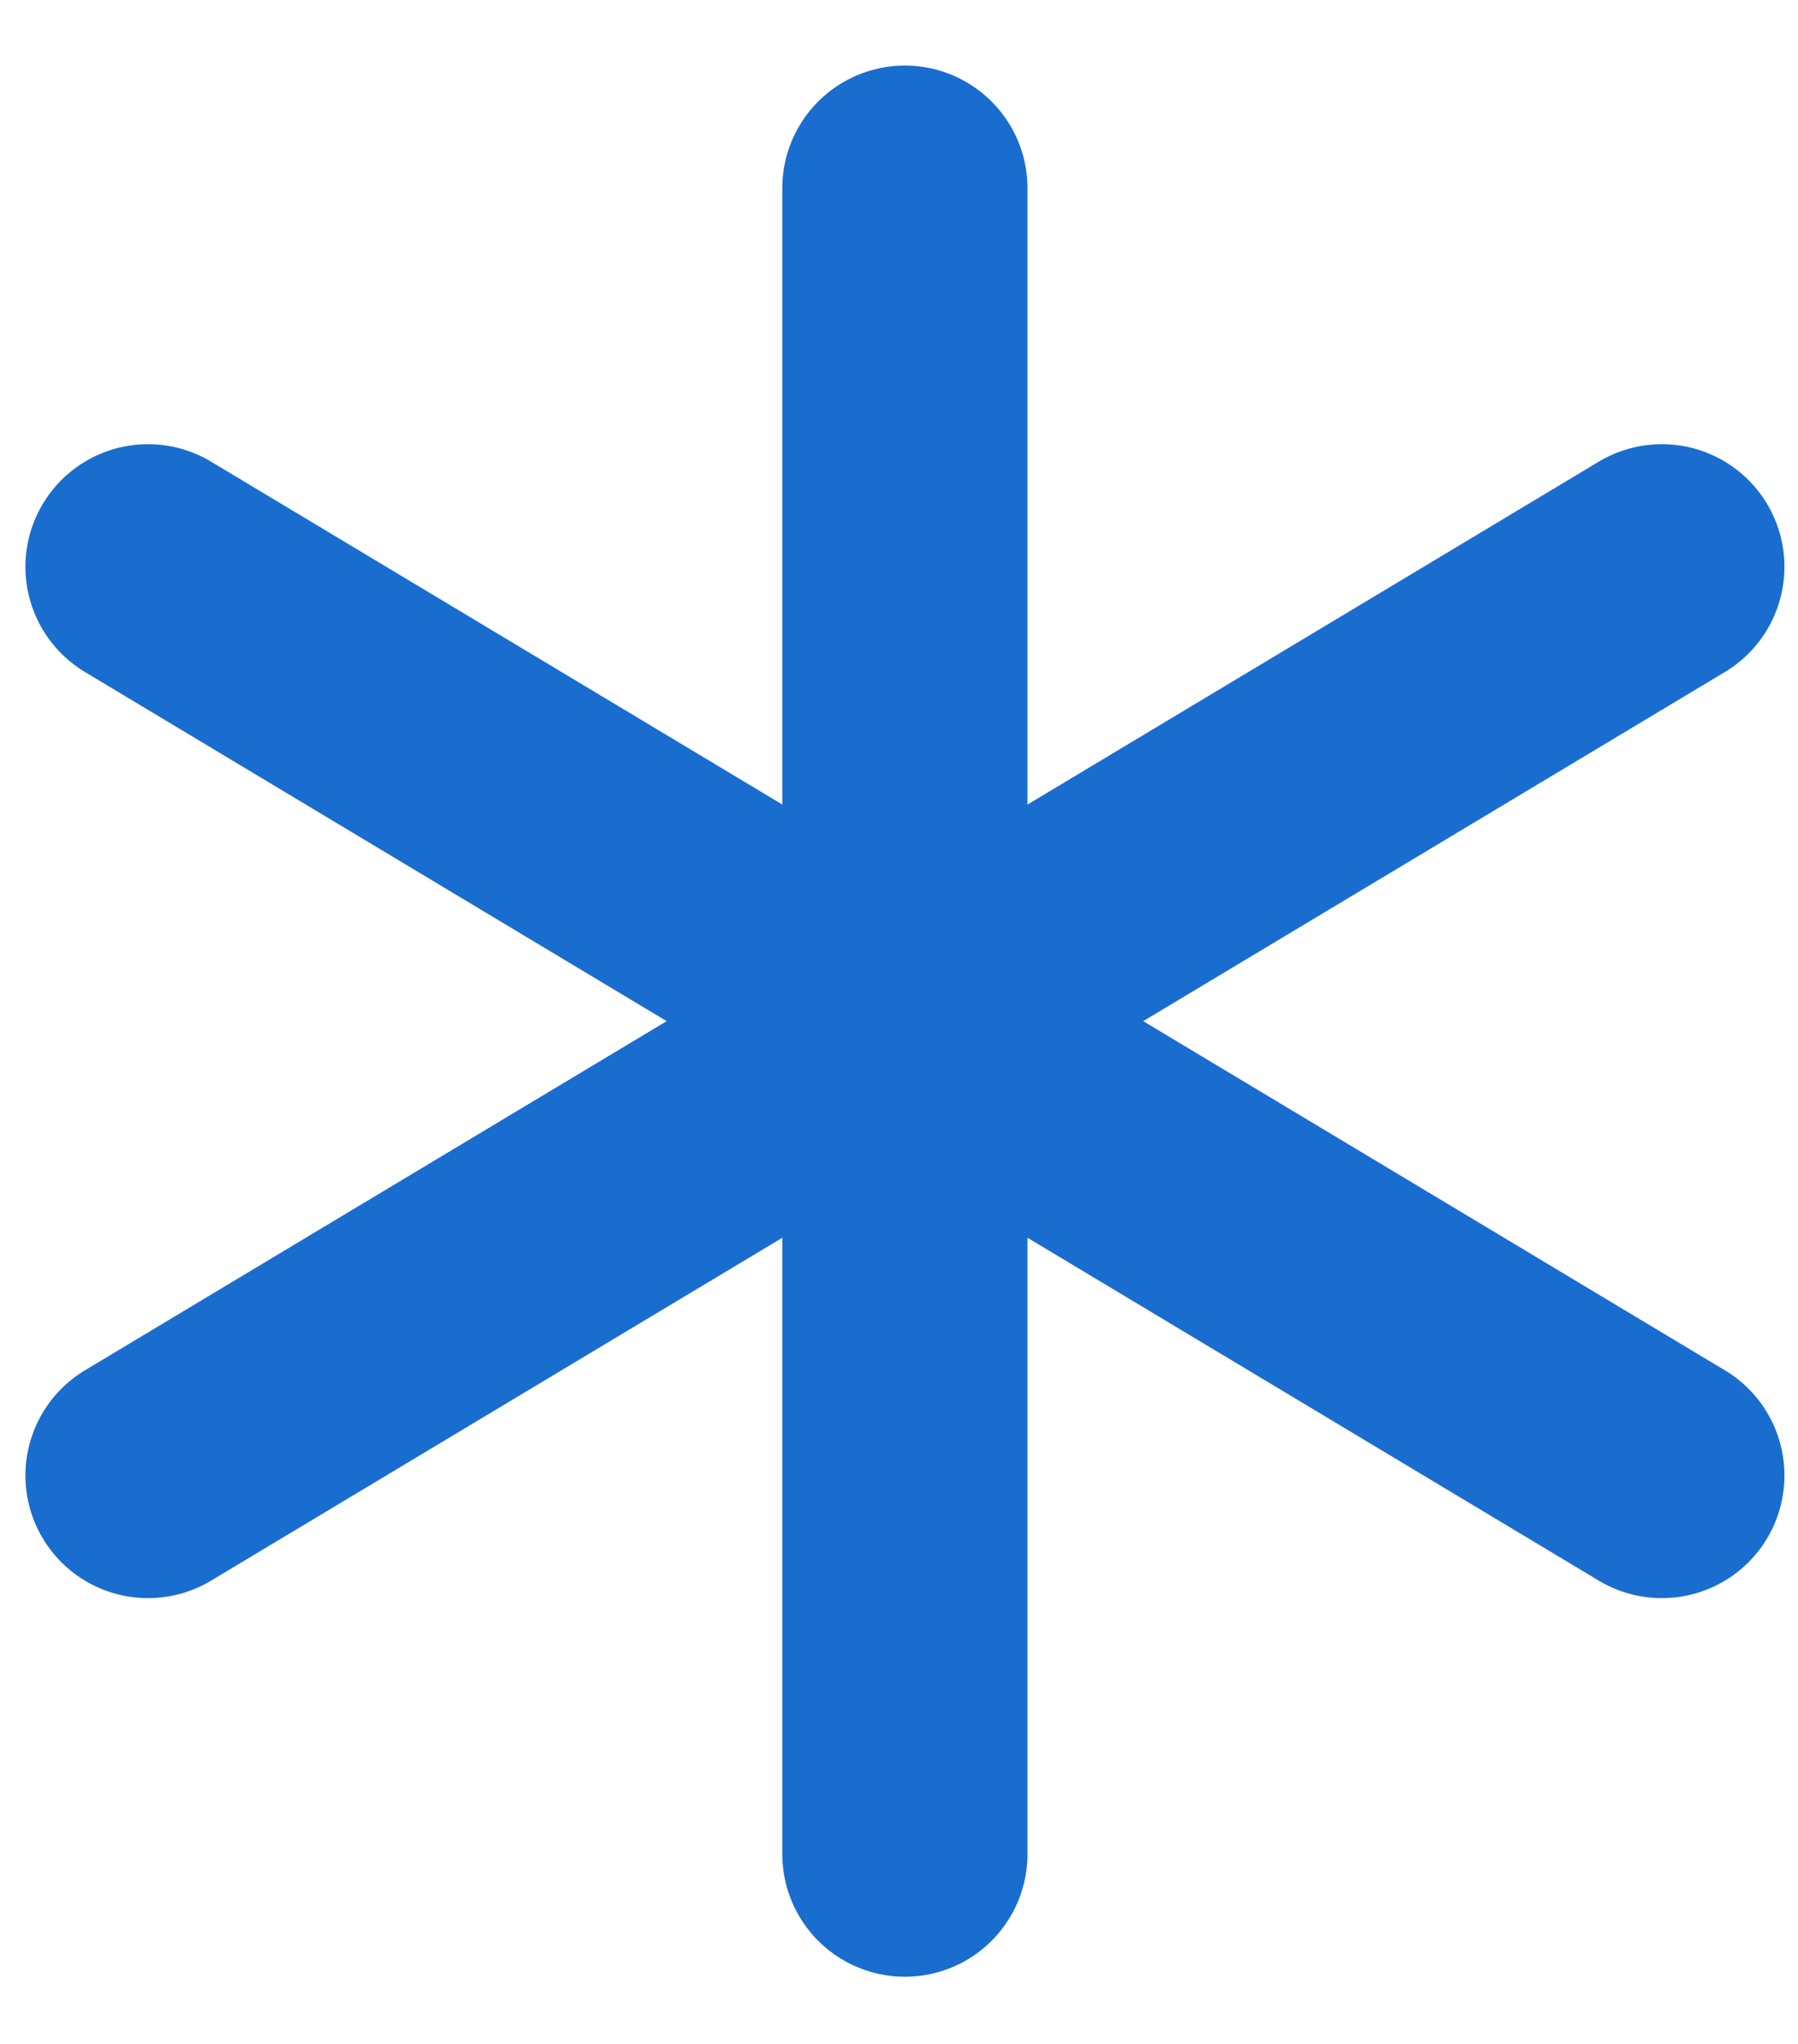
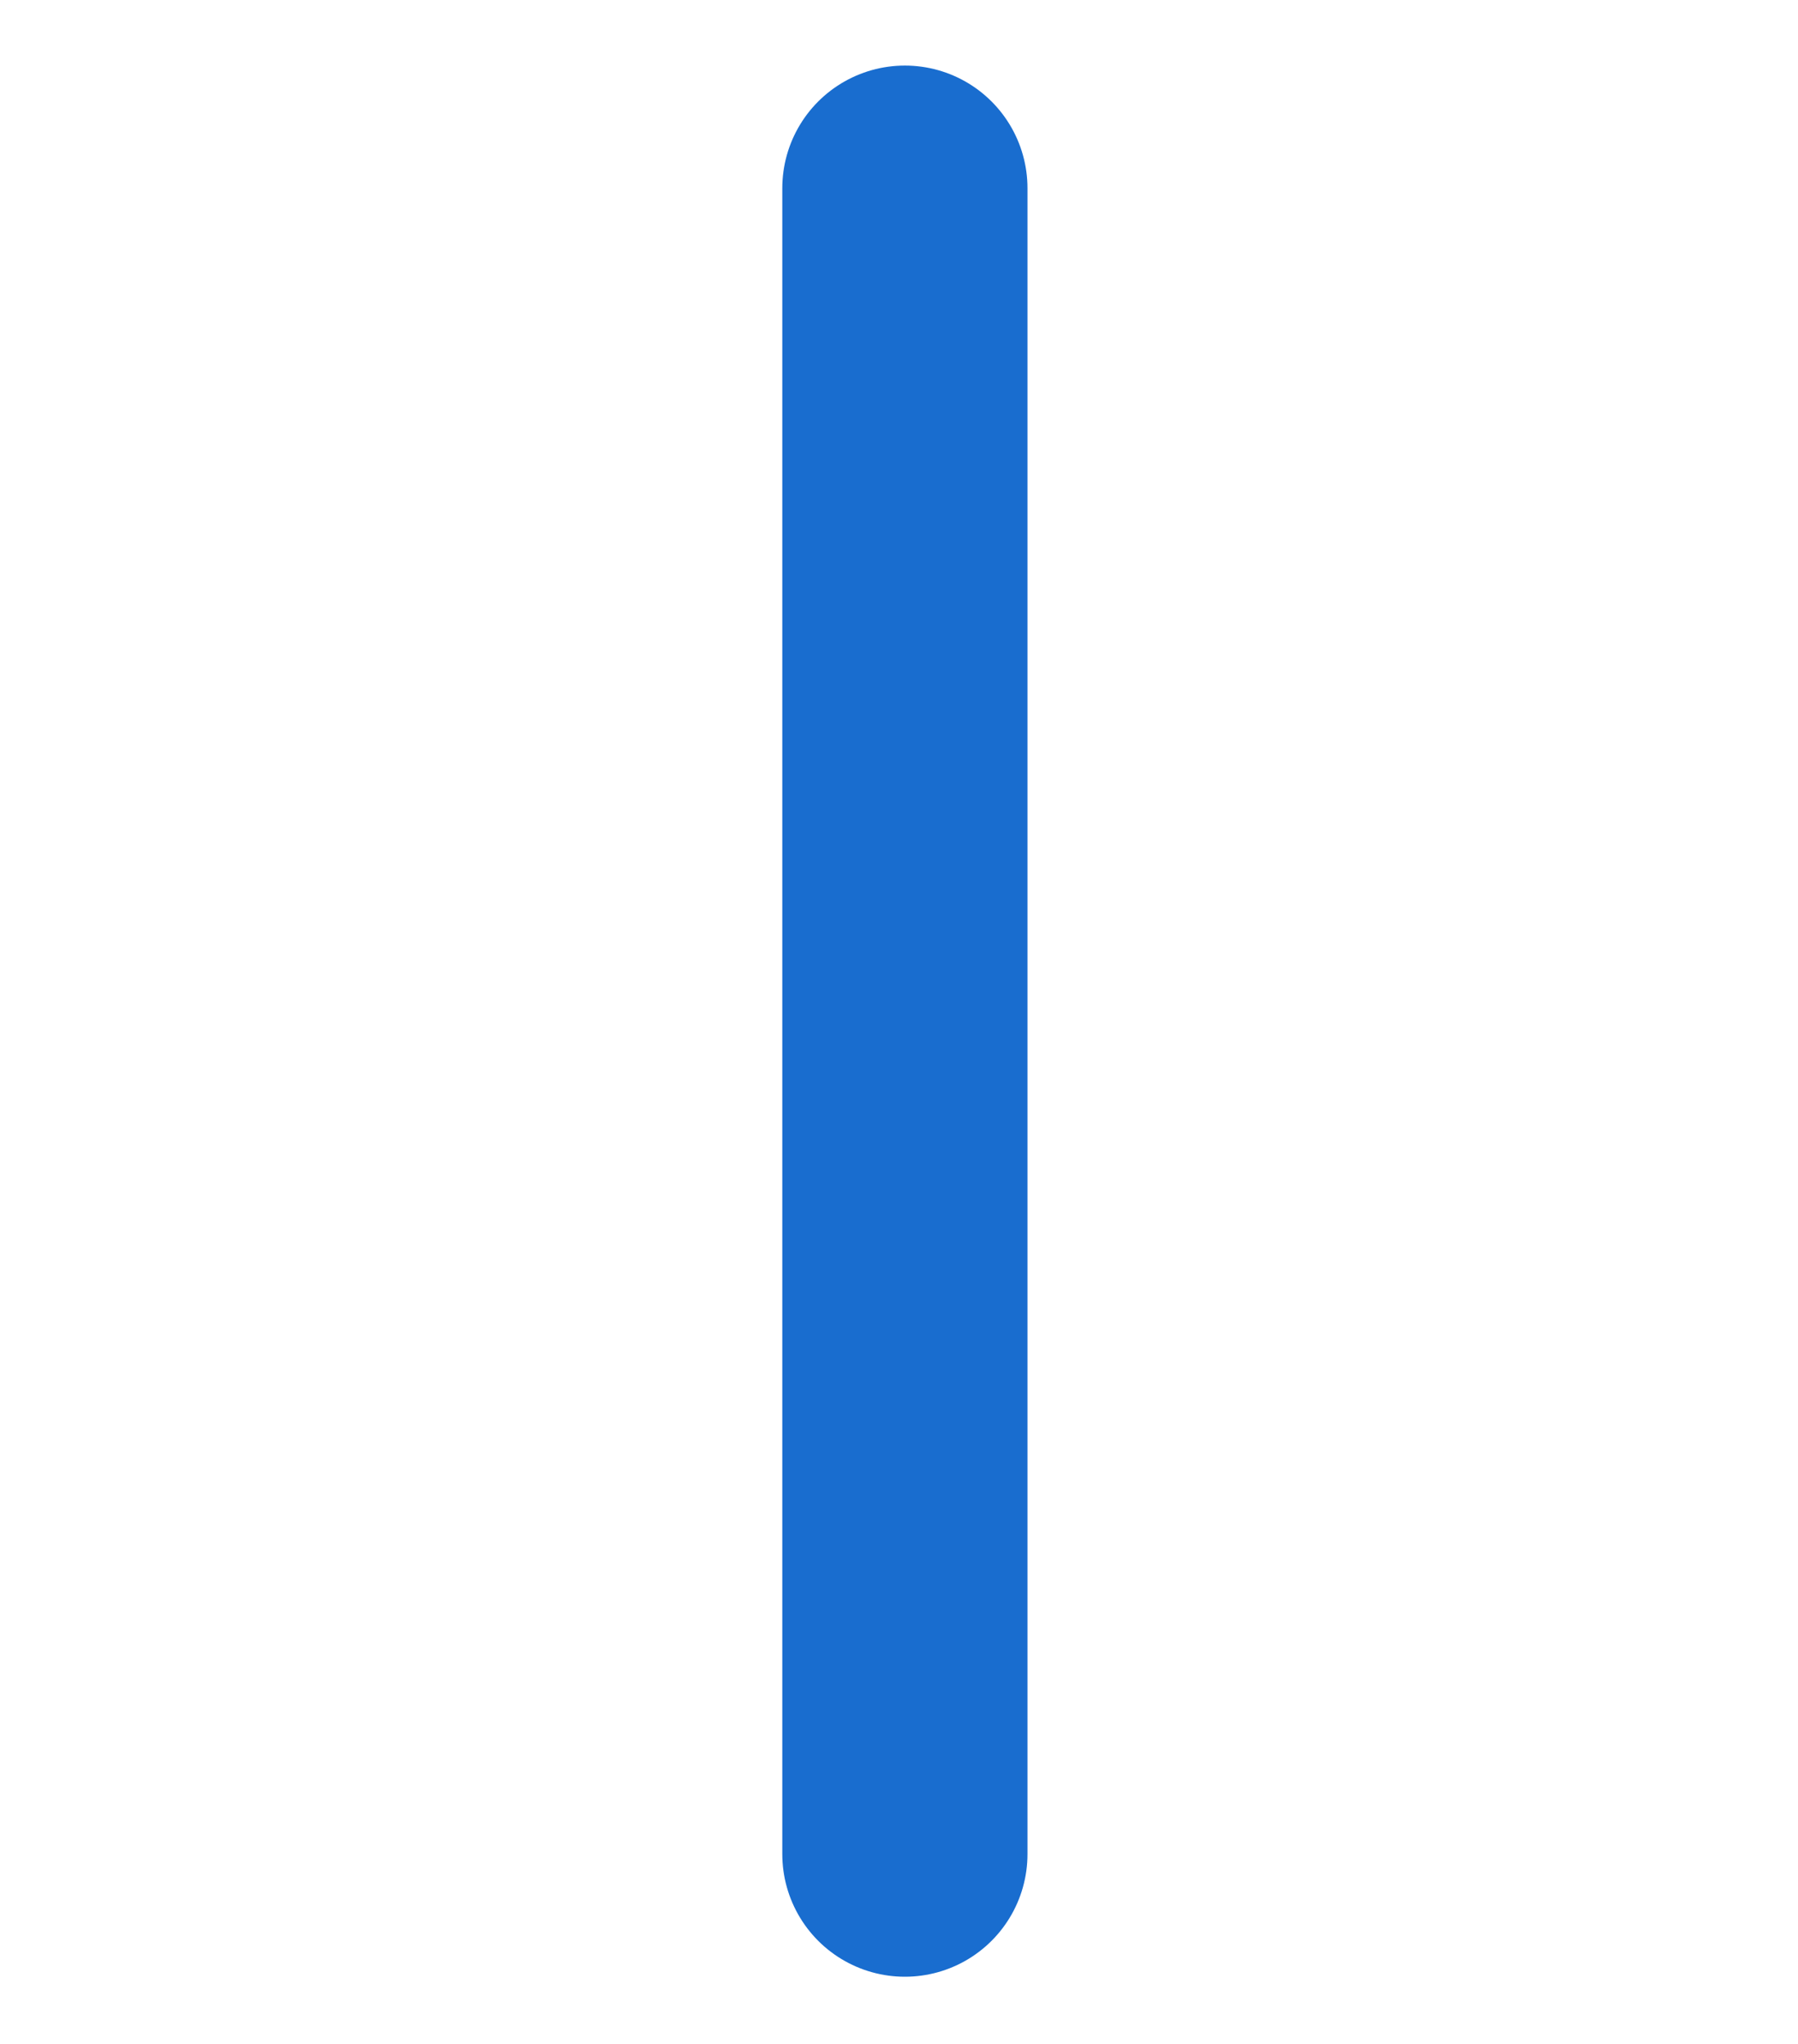
<svg xmlns="http://www.w3.org/2000/svg" width="22" height="25" viewBox="0 0 22 25" fill="none">
  <path d="M11.072 2.302V22.678" stroke="#196DCF" stroke-width="3" stroke-linecap="round" stroke-linejoin="round" />
-   <path d="M1.811 6.933L20.334 18.047" stroke="#196DCF" stroke-width="3" stroke-linecap="round" stroke-linejoin="round" />
-   <path d="M1.811 18.047L20.334 6.933" stroke="#196DCF" stroke-width="3" stroke-linecap="round" stroke-linejoin="round" />
</svg>